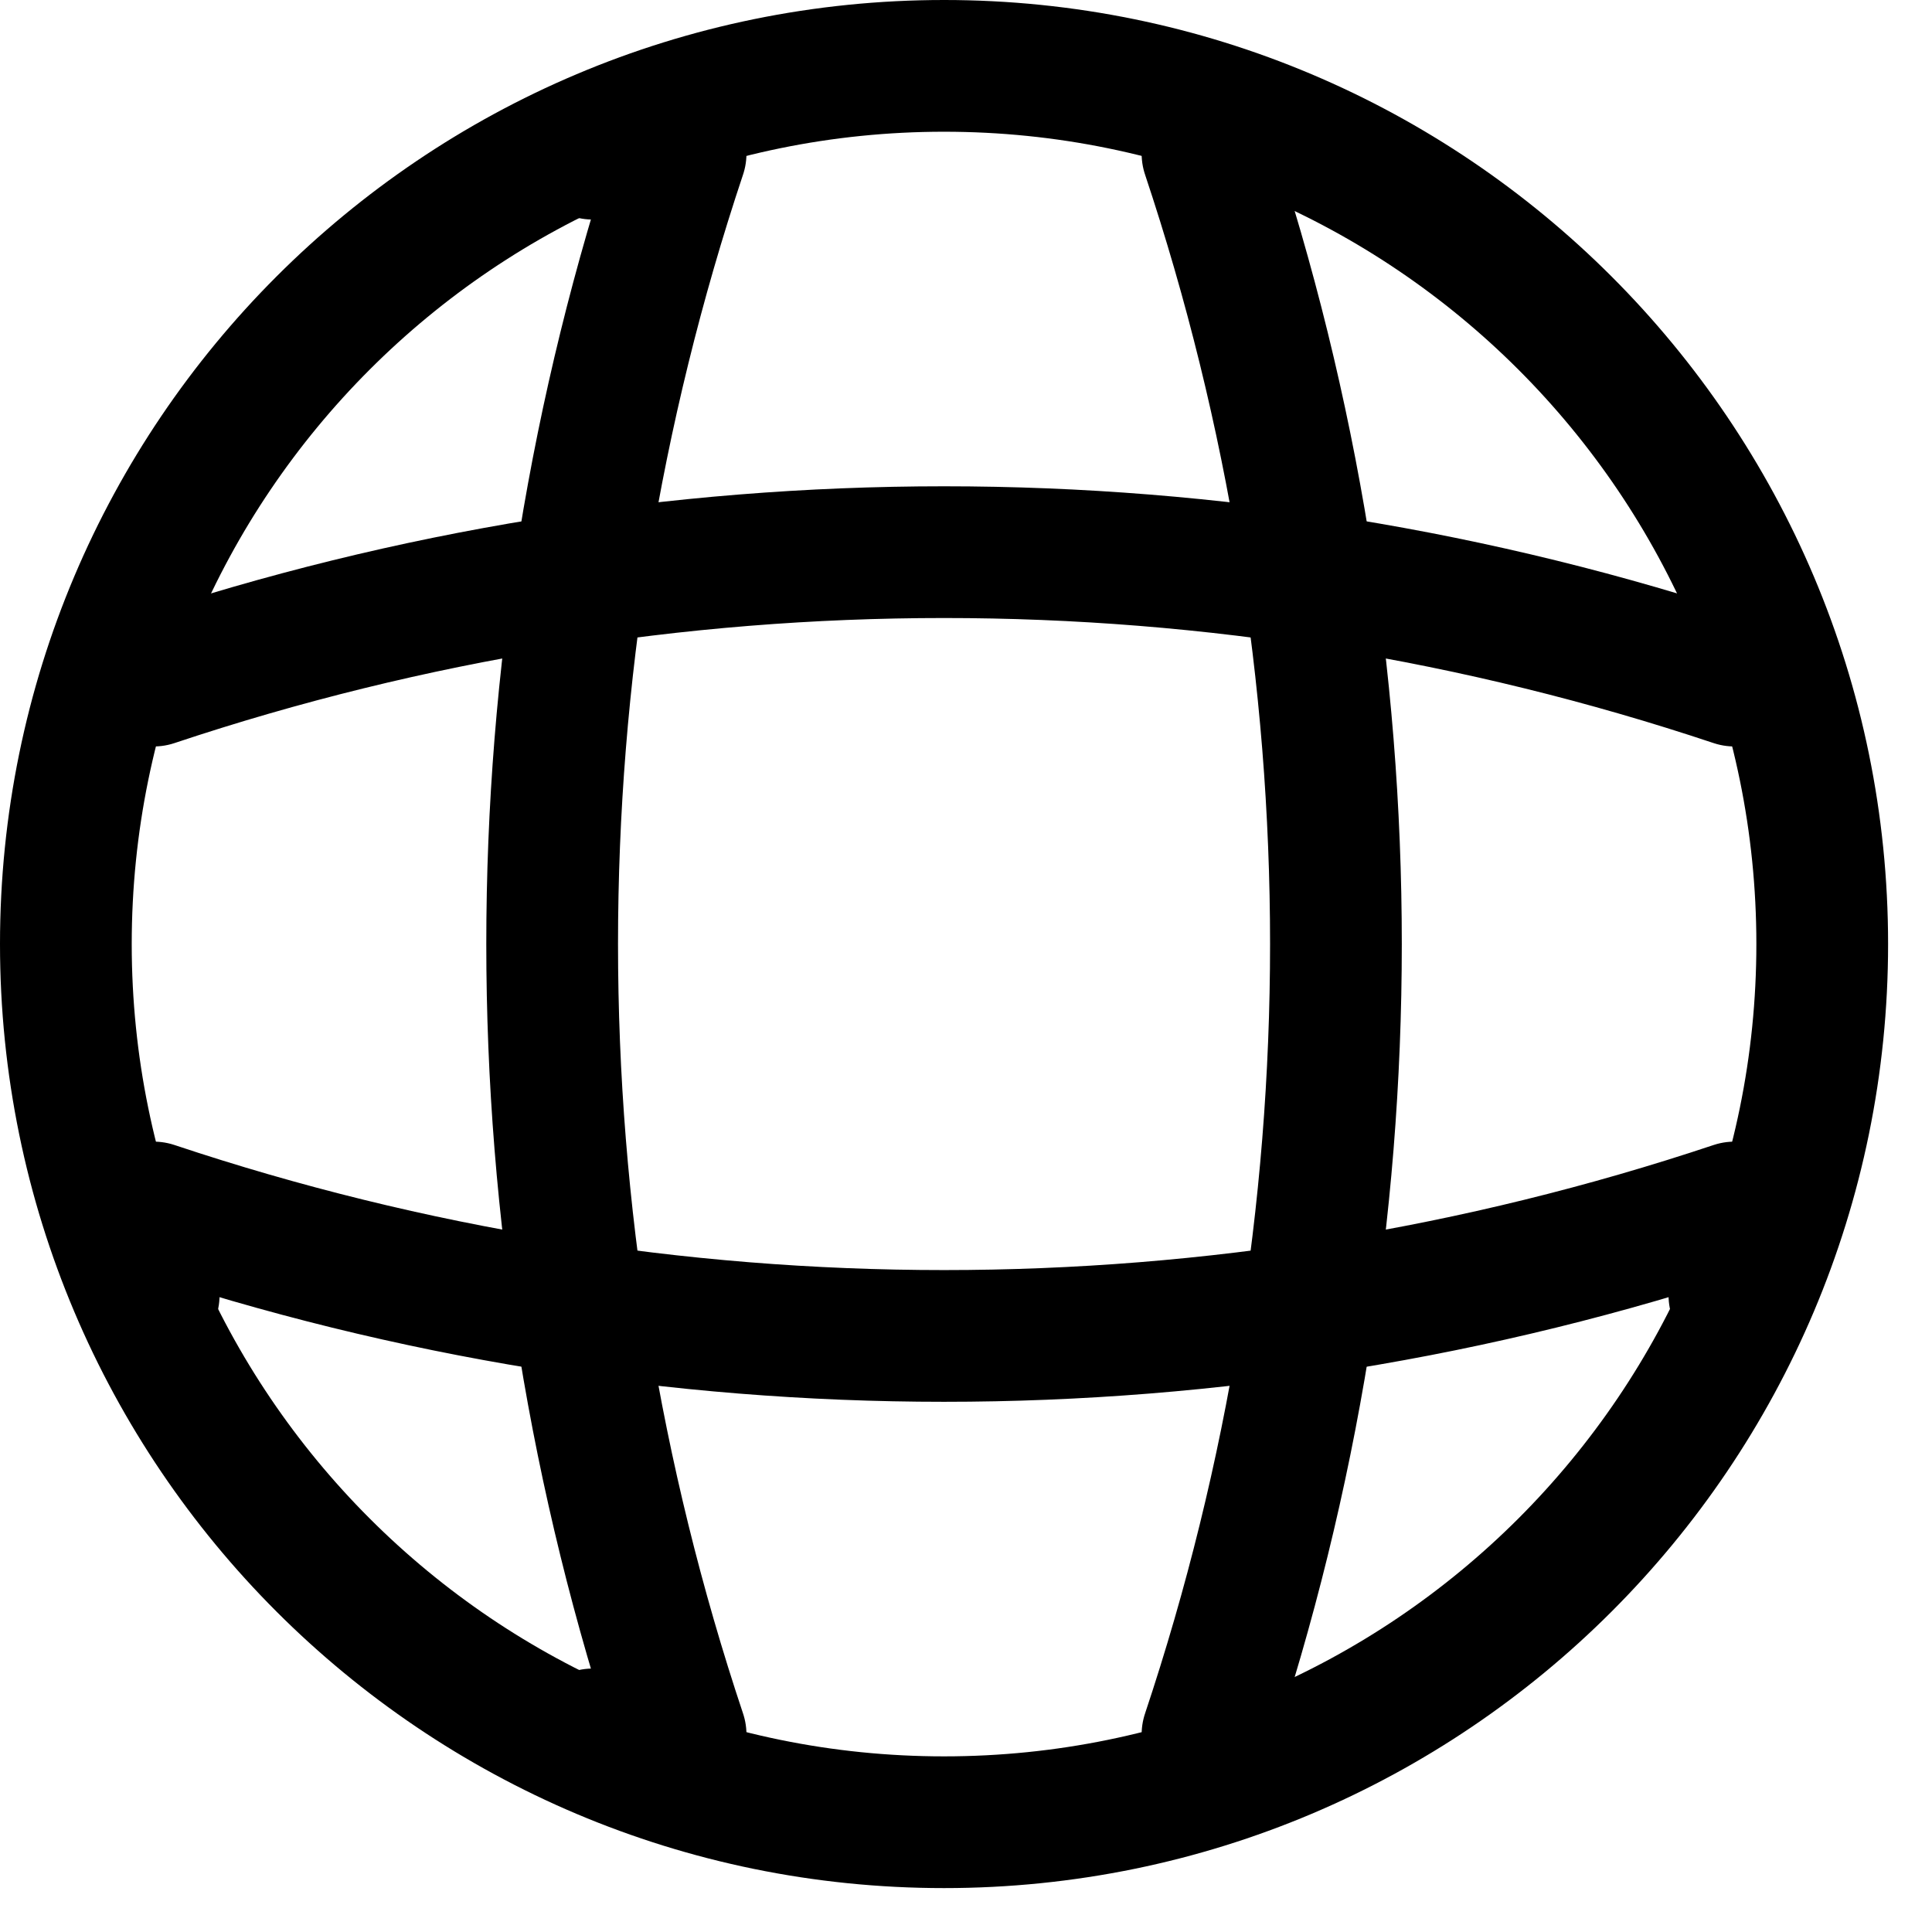
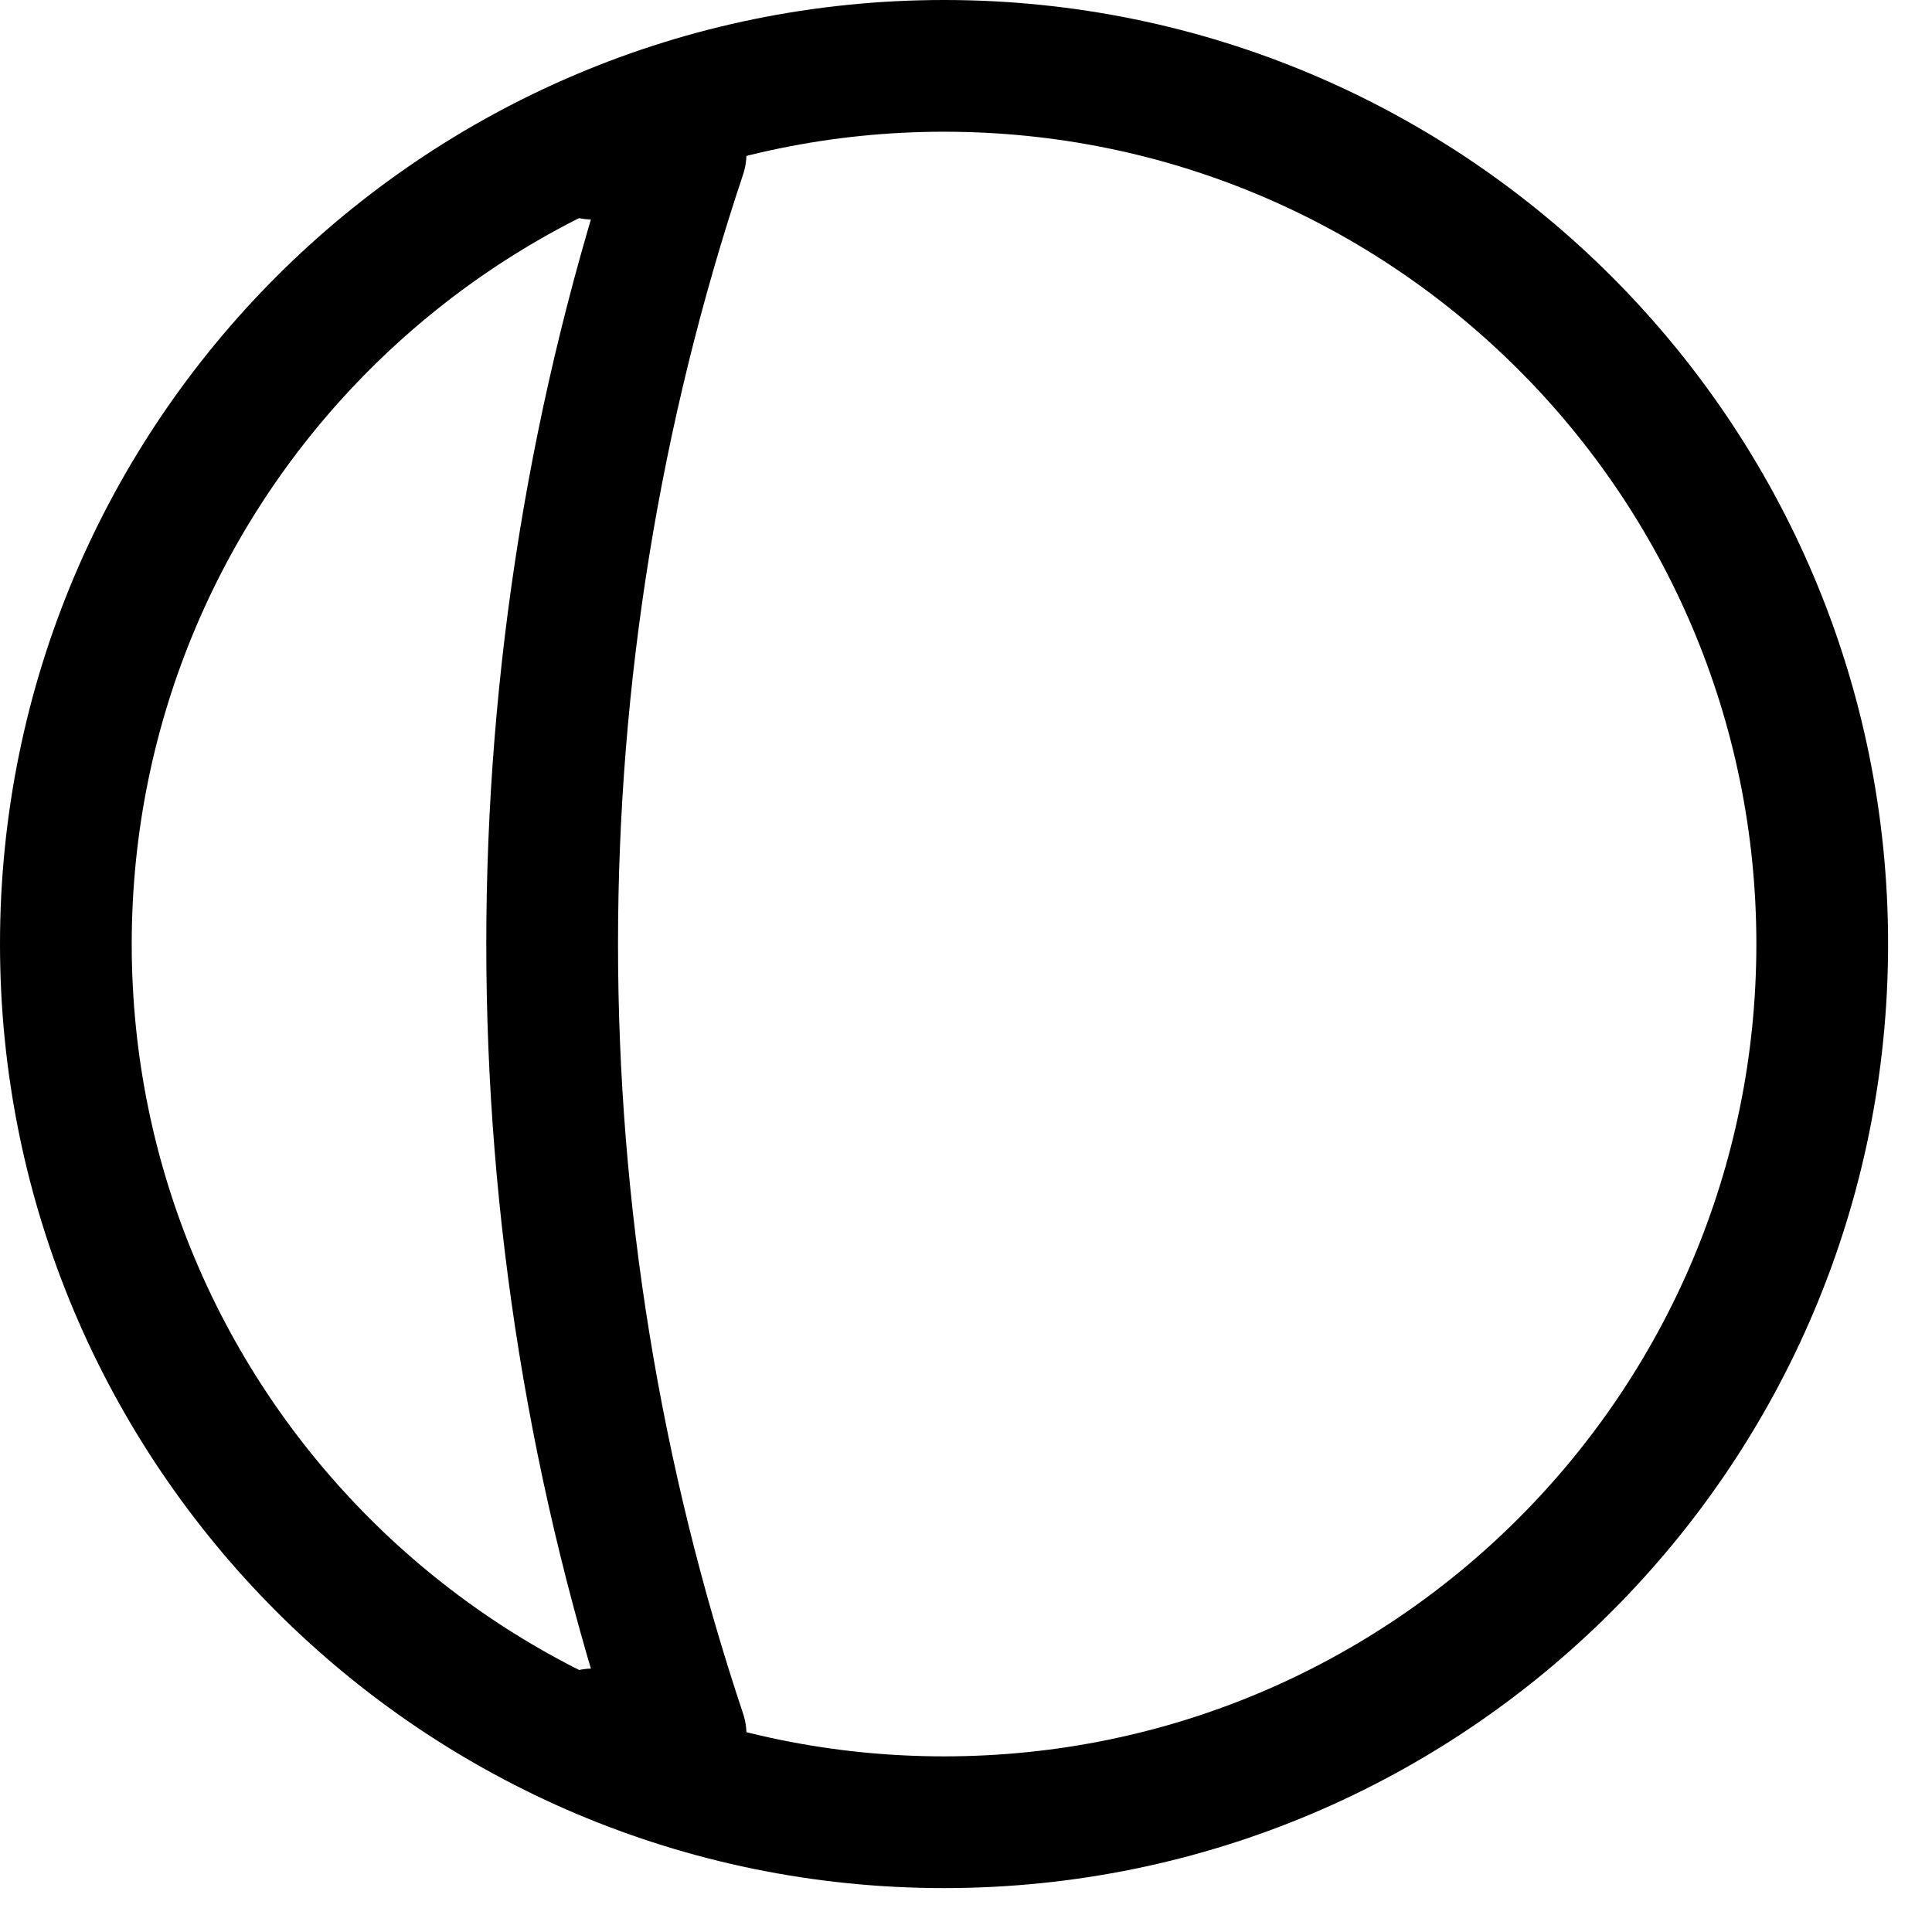
<svg xmlns="http://www.w3.org/2000/svg" width="1em" height="1em" viewBox="0 0 22 22" fill="none">
  <path d="M10.75 20.75C16.273 20.75 20.75 16.273 20.75 10.75C20.75 5.227 16.273 0.75 10.75 0.75C5.227 0.75 0.75 5.227 0.75 10.75C0.75 16.273 5.227 20.75 10.75 20.75Z" stroke="currentColor" stroke-width="1.5" stroke-linecap="round" stroke-linejoin="round" />
  <path d="M6.75 1.75H7.75C5.8 7.59 5.8 13.91 7.75 19.75H6.75" stroke="currentColor" stroke-width="1.5" stroke-linecap="round" stroke-linejoin="round" />
-   <path d="M13.75 1.75C15.7 7.59 15.7 13.91 13.75 19.75" stroke="currentColor" stroke-width="1.5" stroke-linecap="round" stroke-linejoin="round" />
-   <path d="M1.75 14.75V13.75C7.59 15.7 13.91 15.7 19.75 13.75V14.75" stroke="currentColor" stroke-width="1.5" stroke-linecap="round" stroke-linejoin="round" />
-   <path d="M1.75 7.75C7.59 5.8 13.91 5.8 19.75 7.75" stroke="currentColor" stroke-width="1.5" stroke-linecap="round" stroke-linejoin="round" />
</svg>